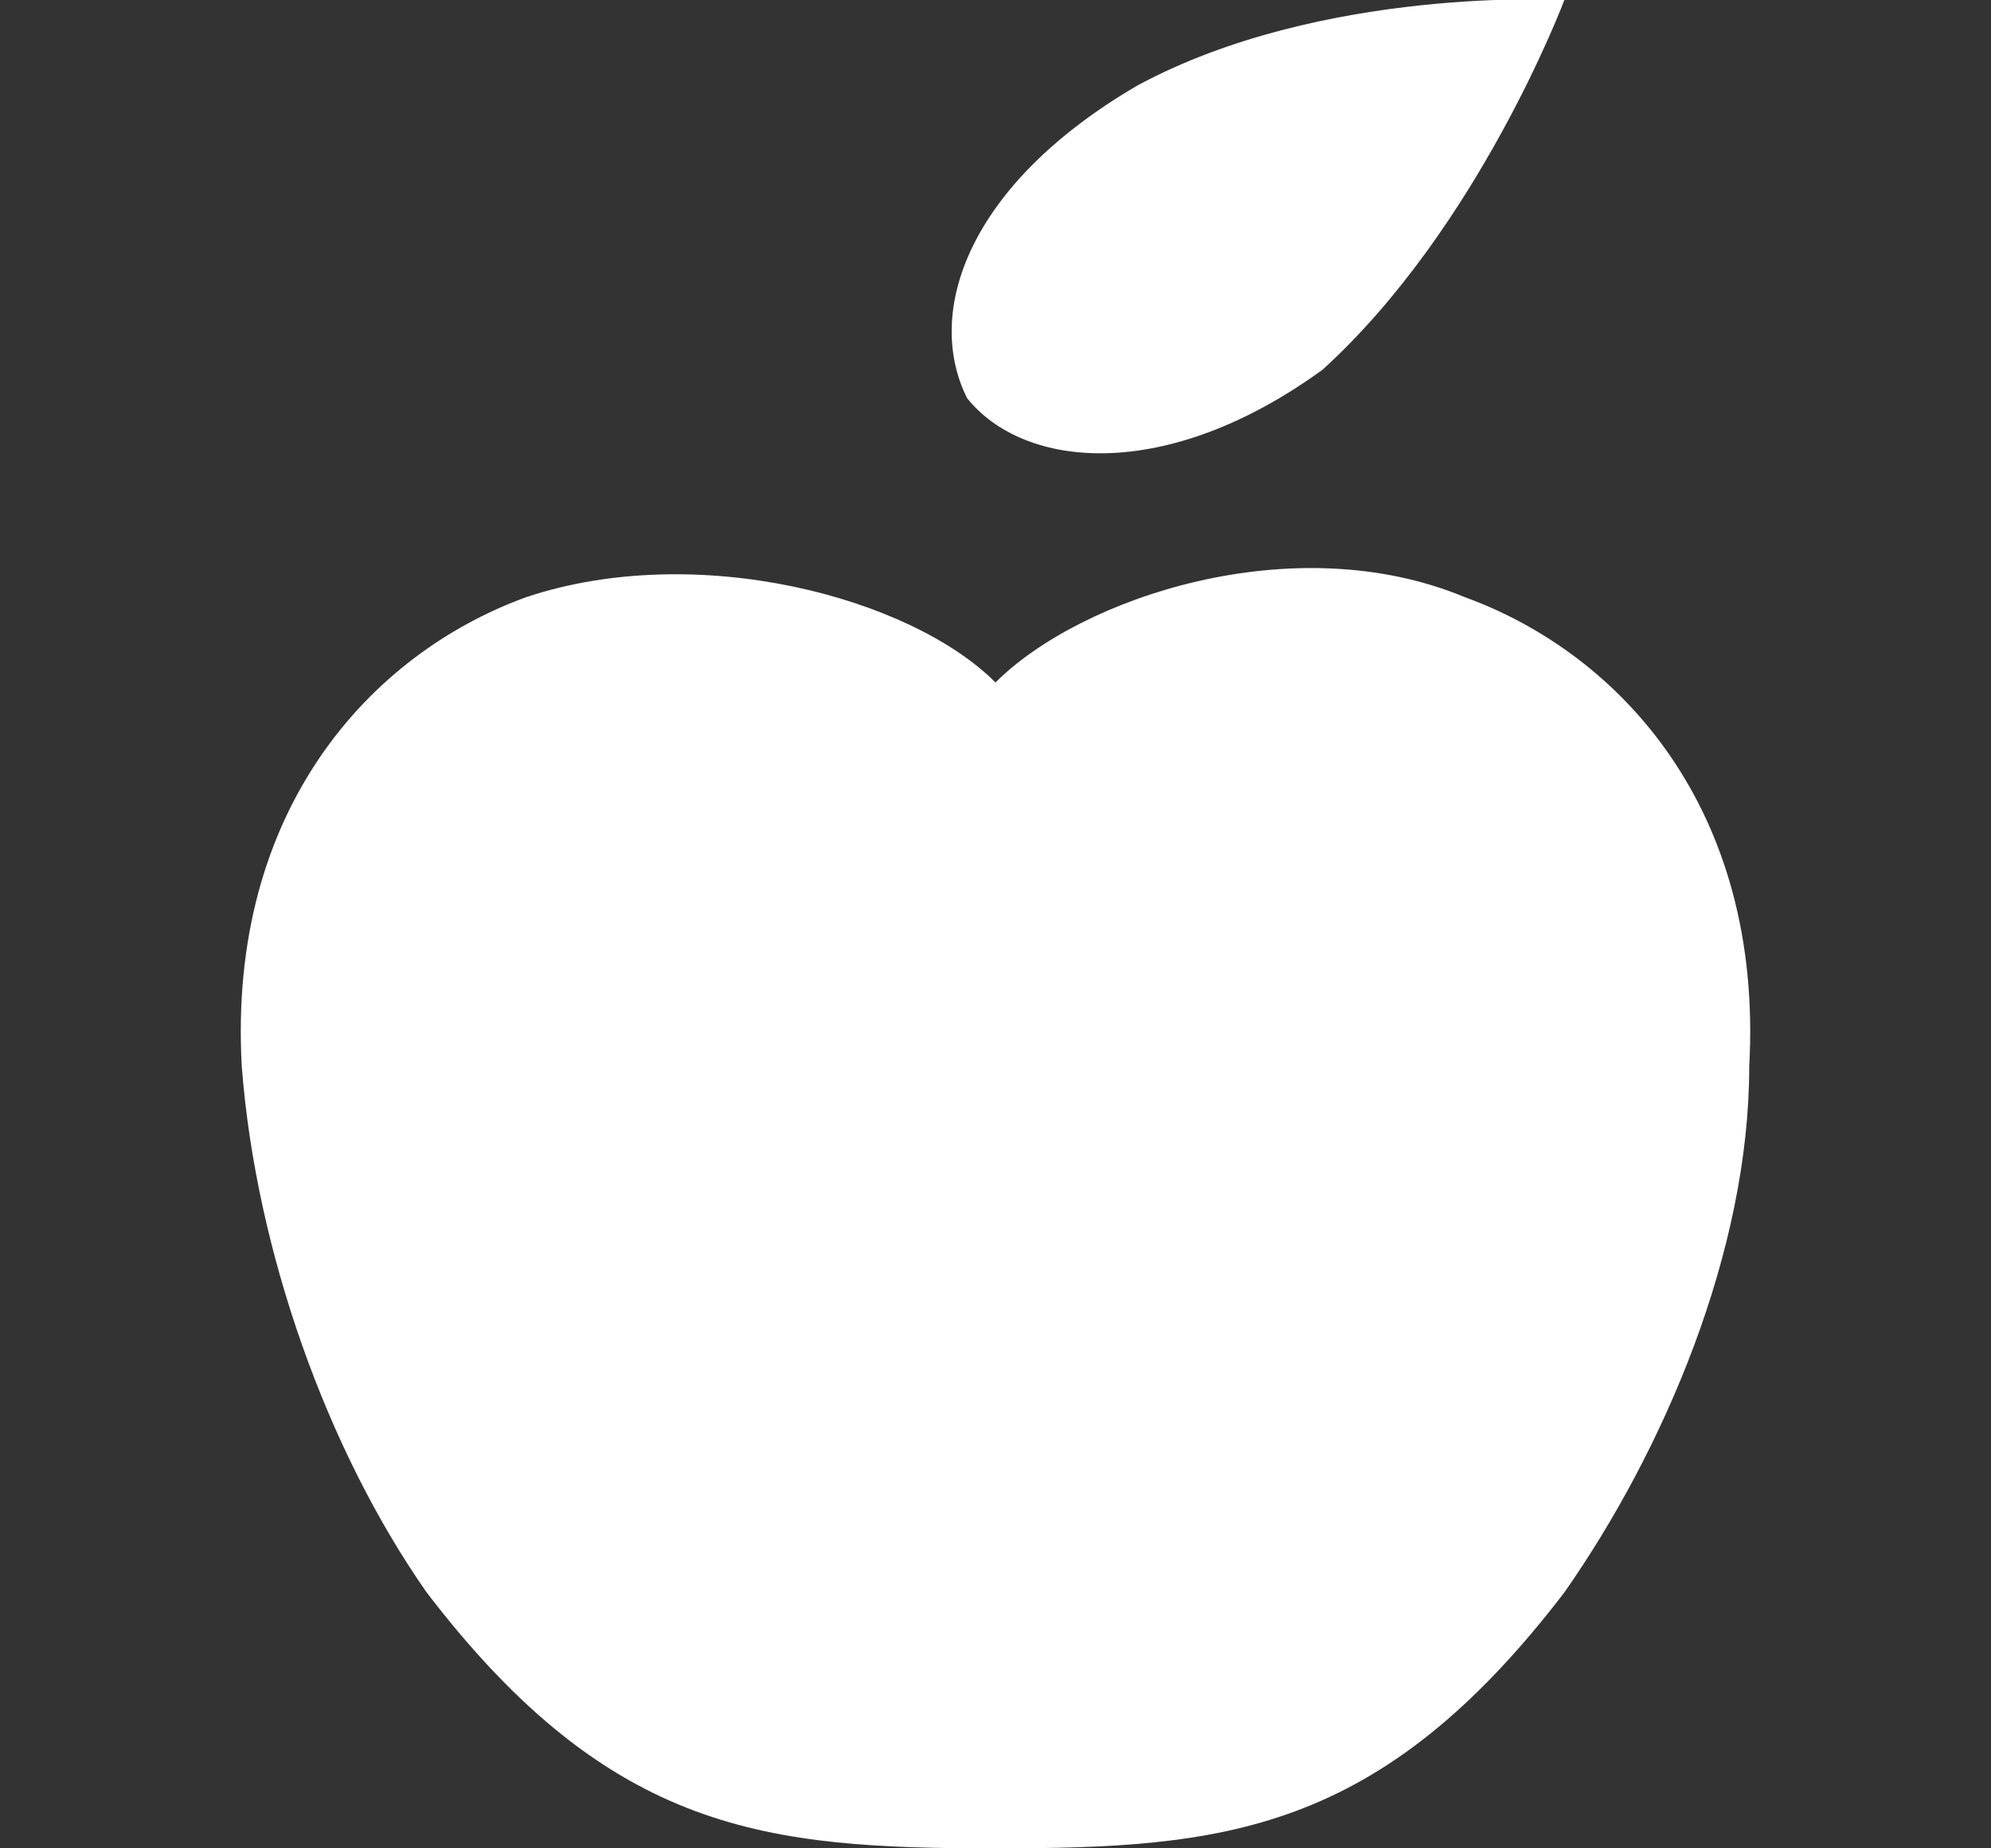
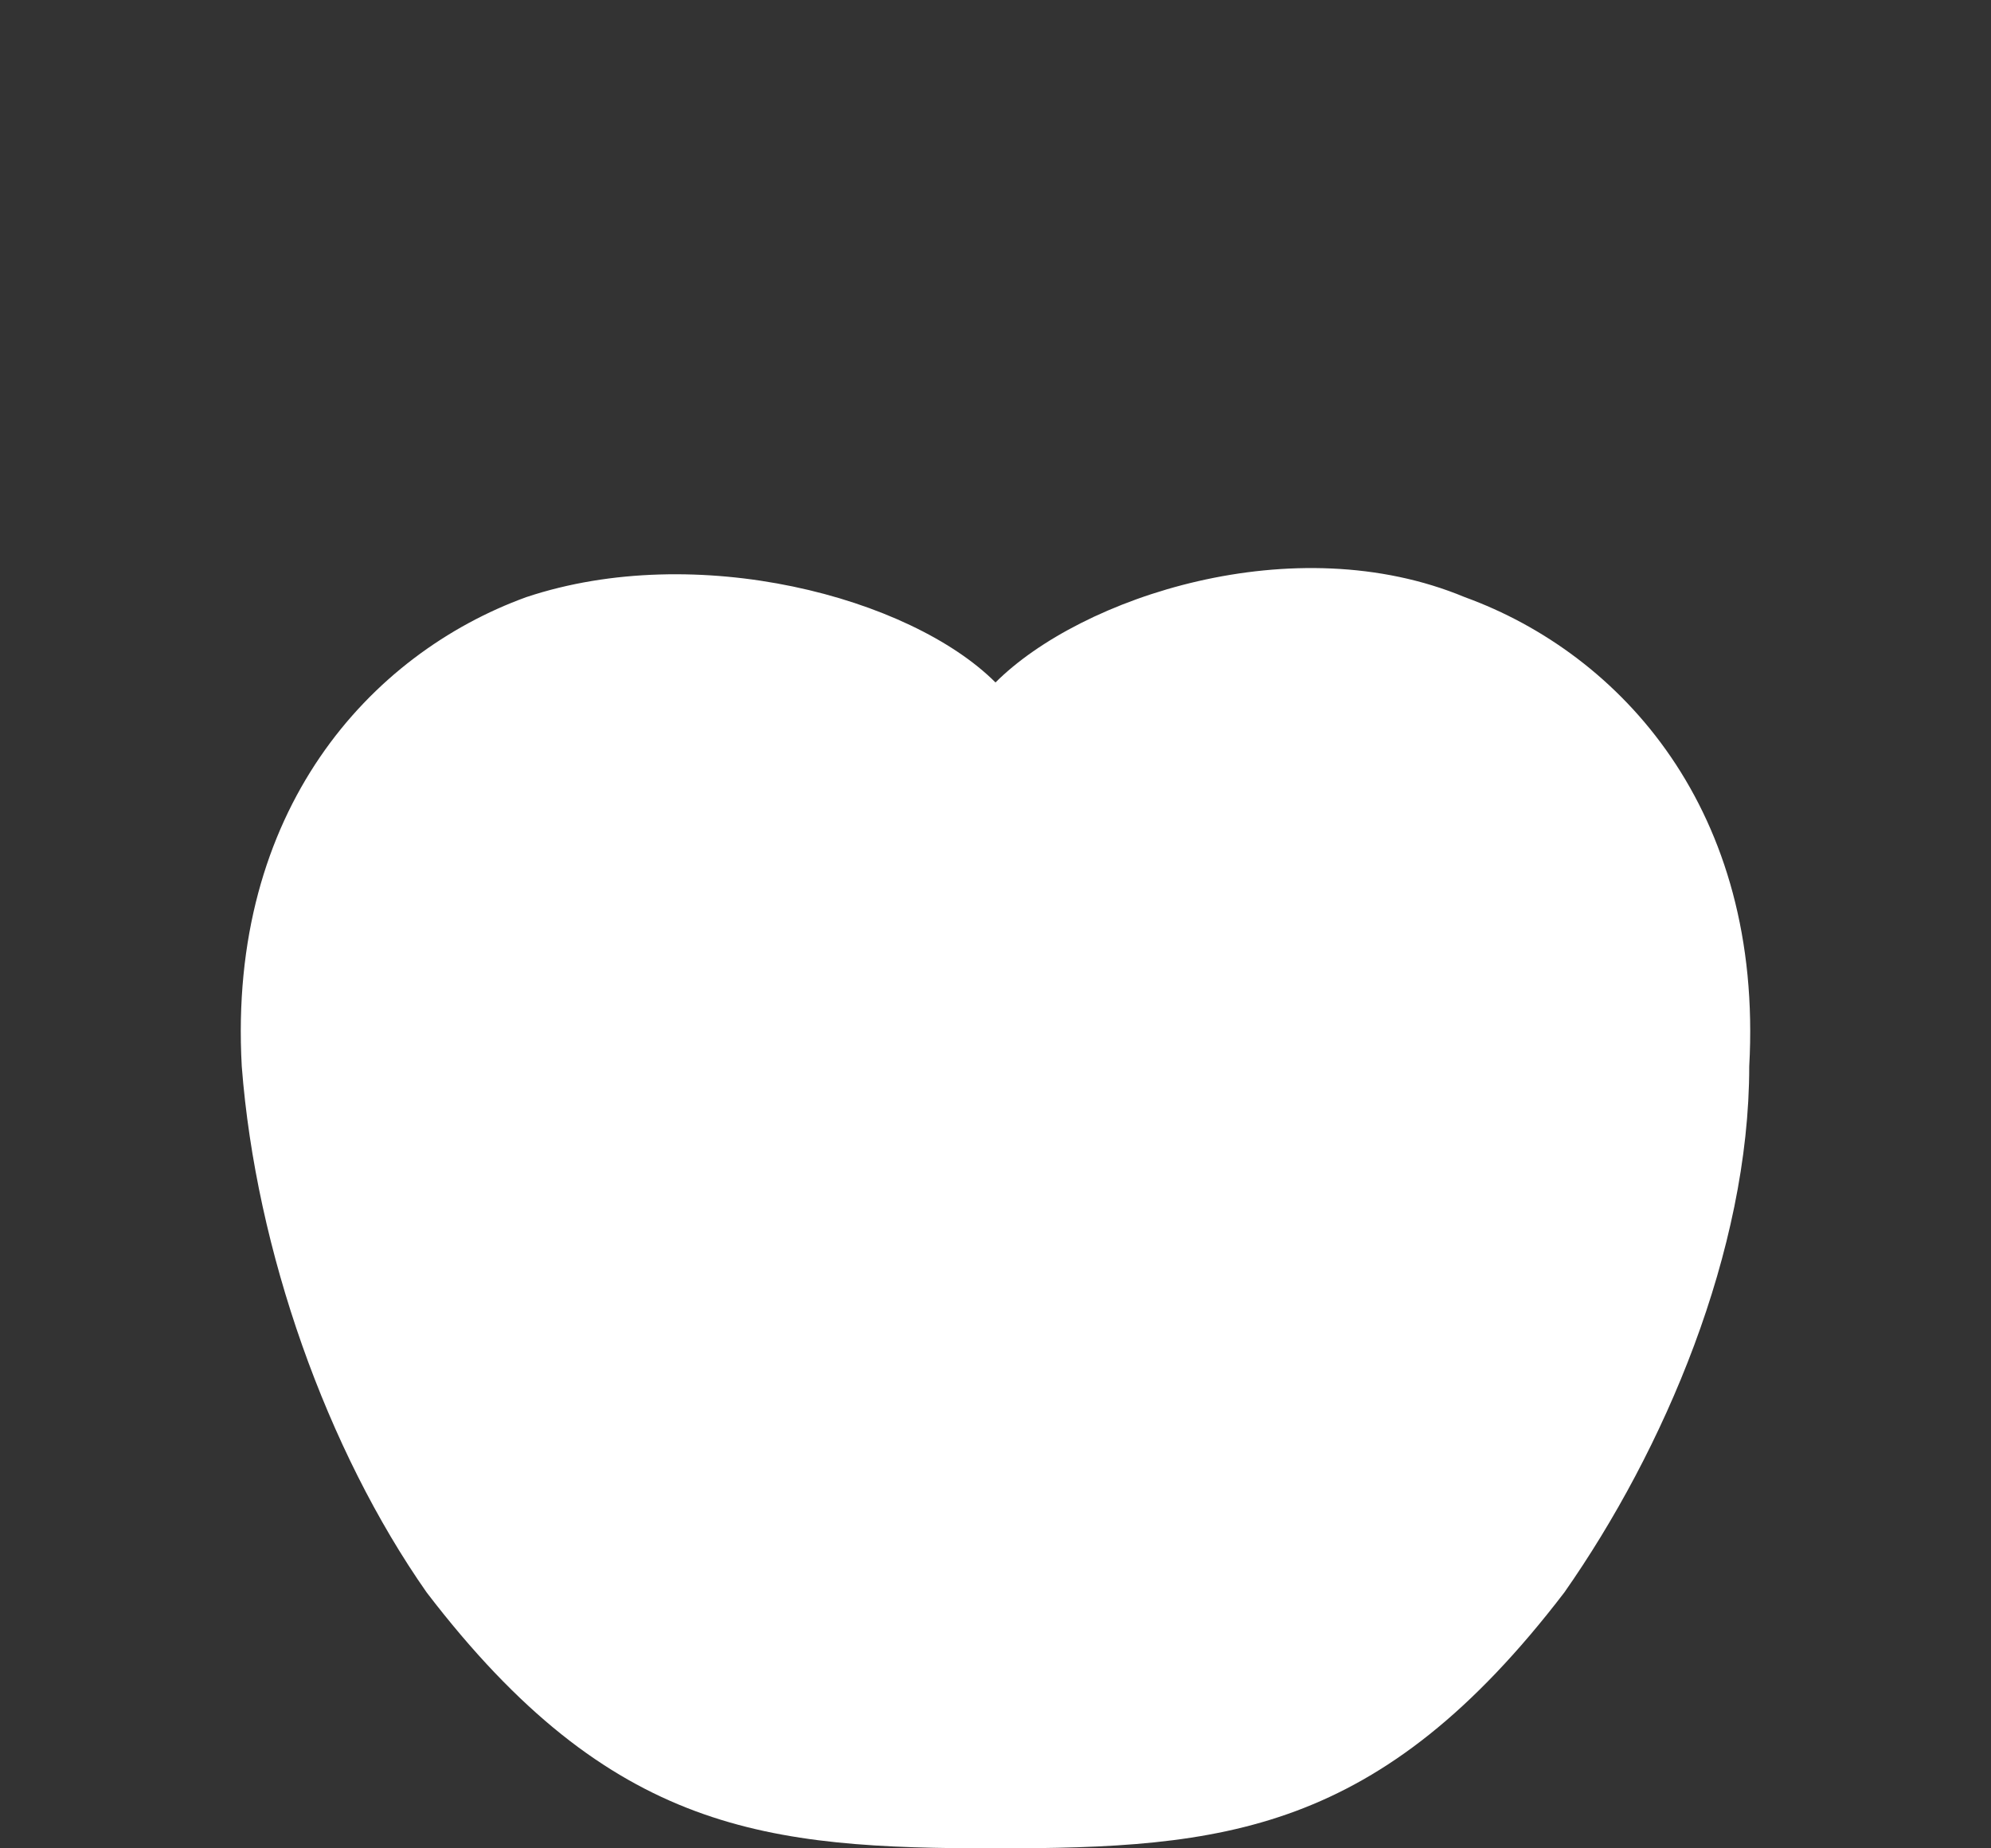
<svg xmlns="http://www.w3.org/2000/svg" version="1.1" id="Layer_1" x="0px" y="0px" width="14px" height="13px" viewBox="0 0 14 13" style="enable-background:new 0 0 14 13;" xml:space="preserve">
  <rect x="0" y="0" width="14" height="13" fill="#333333" stroke="none" />
  <style type="text/css">
	.st0{fill:#FFFFFF;}
</style>
  <g>
-     <path class="st0" d="M9.3,2.6C10.4,1.6,11,0,11,0S9.3-0.1,8,0.6C6.8,1.3,6.5,2.2,6.8,2.8C7.2,3.3,8.2,3.4,9.3,2.6z" />
    <path class="st0" d="M10.3,4.2C9.1,3.7,7.6,4.2,7,4.8c-0.6-0.6-2.1-1-3.3-0.6c-1.1,0.4-2.1,1.5-2,3.3c0.1,1.3,0.6,2.7,1.3,3.7   C4.3,12.9,5.4,13,7,13s2.7-0.1,4-1.8c0.7-1,1.3-2.4,1.3-3.7C12.4,5.7,11.4,4.6,10.3,4.2z" />
  </g>
</svg>